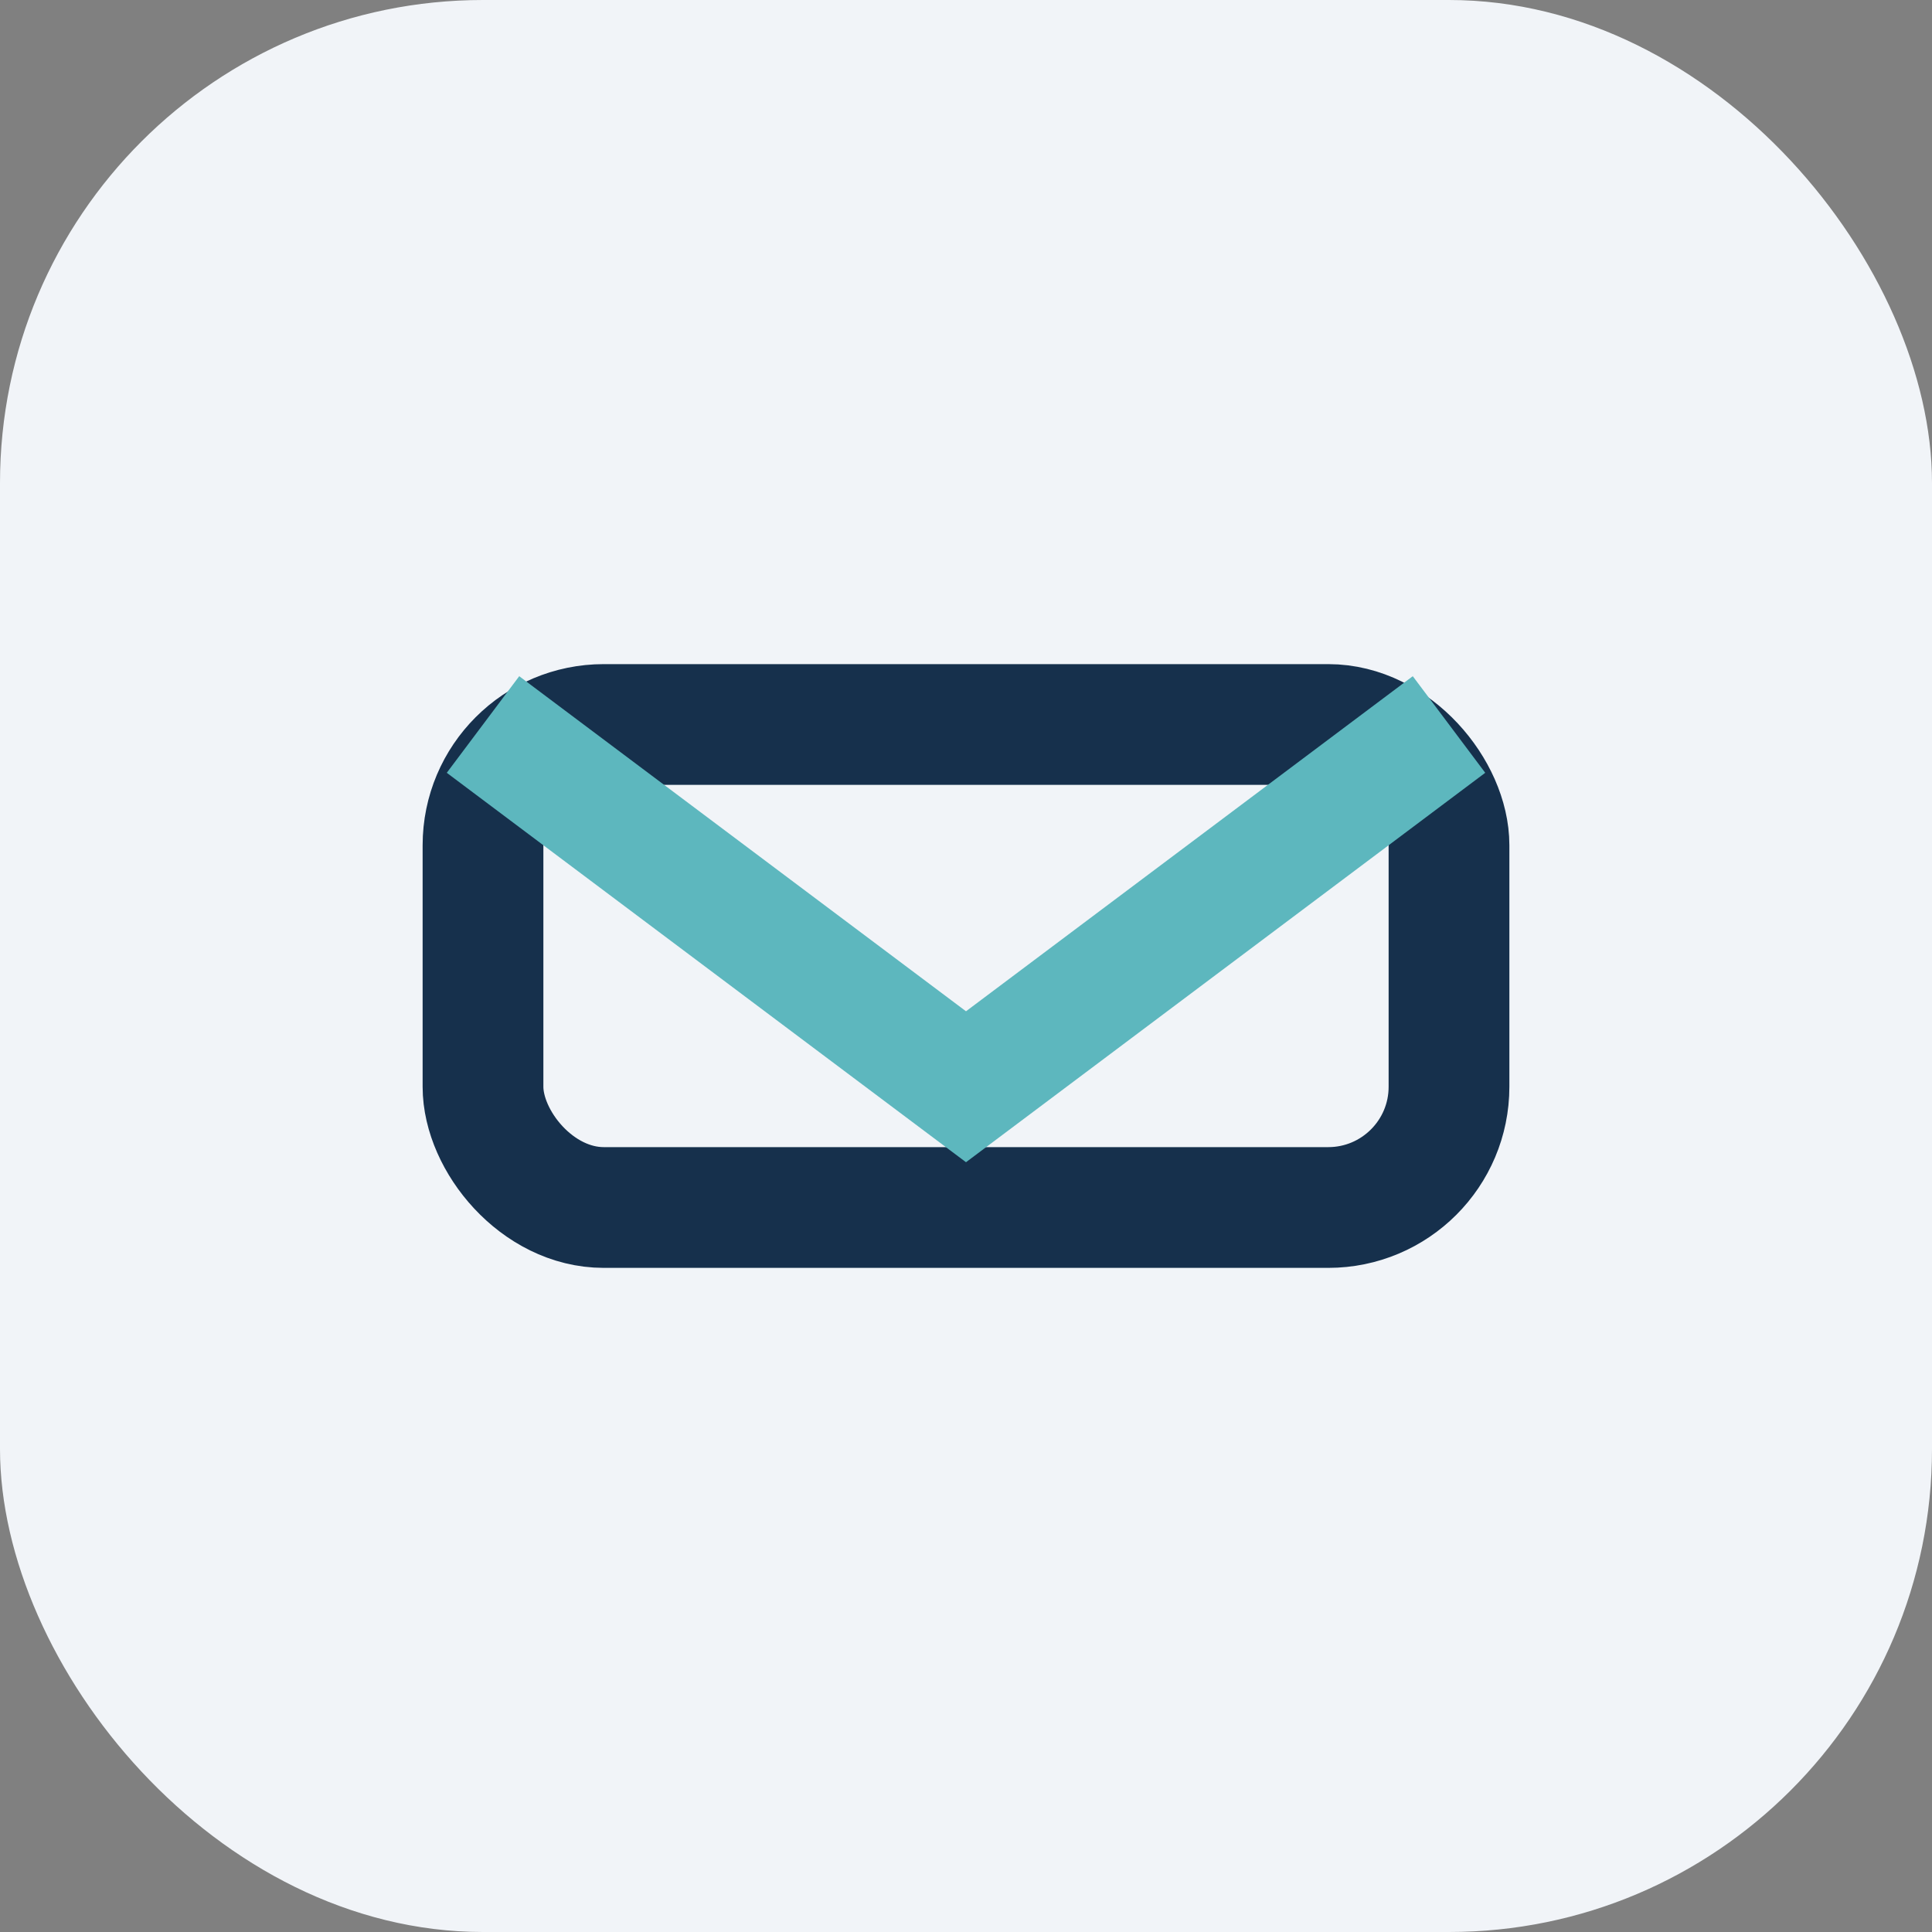
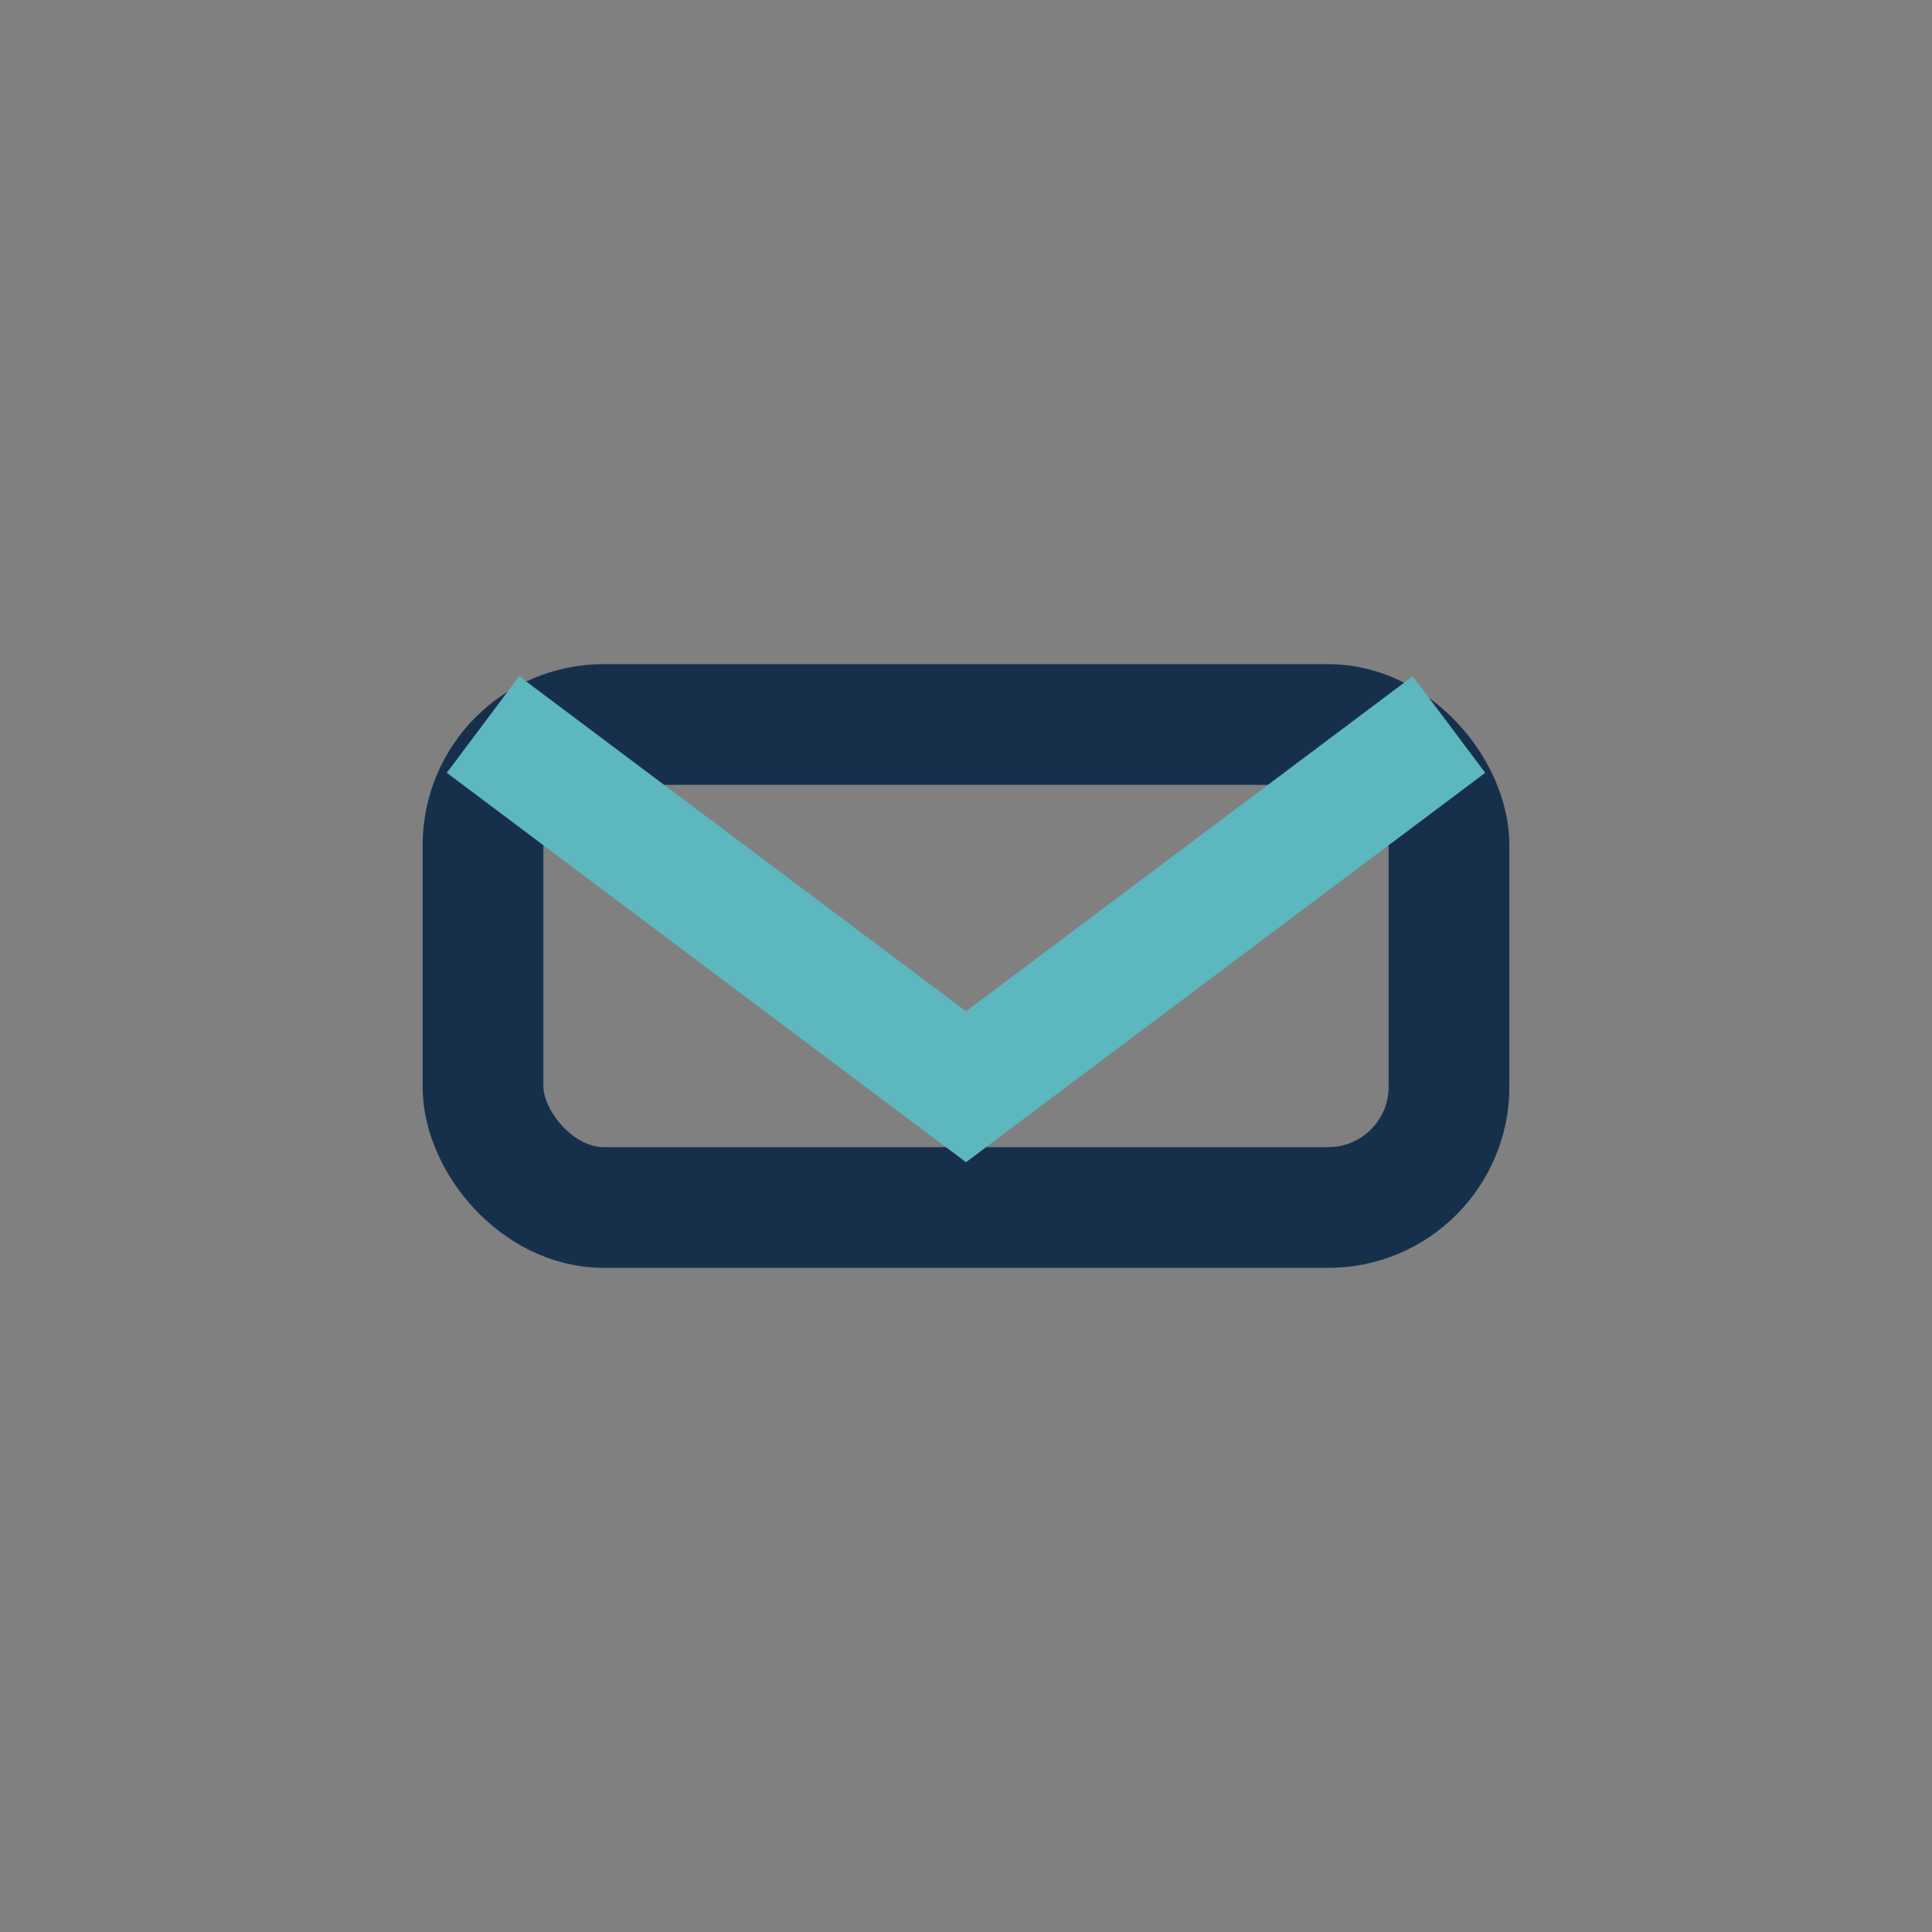
<svg xmlns="http://www.w3.org/2000/svg" width="32" height="32" viewBox="0 0 32 32">
  <rect x="0" y="0" width="32" height="32" fill="#808080" stroke="none" />
-   <rect width="32" height="32" rx="8" fill="#F1F4F8" />
  <rect x="8" y="12" width="16" height="8" rx="2" stroke="#16304C" stroke-width="2" fill="none" />
  <path d="M8 12l8 6 8-6" stroke="#5DB7BE" stroke-width="2" fill="none" />
</svg>